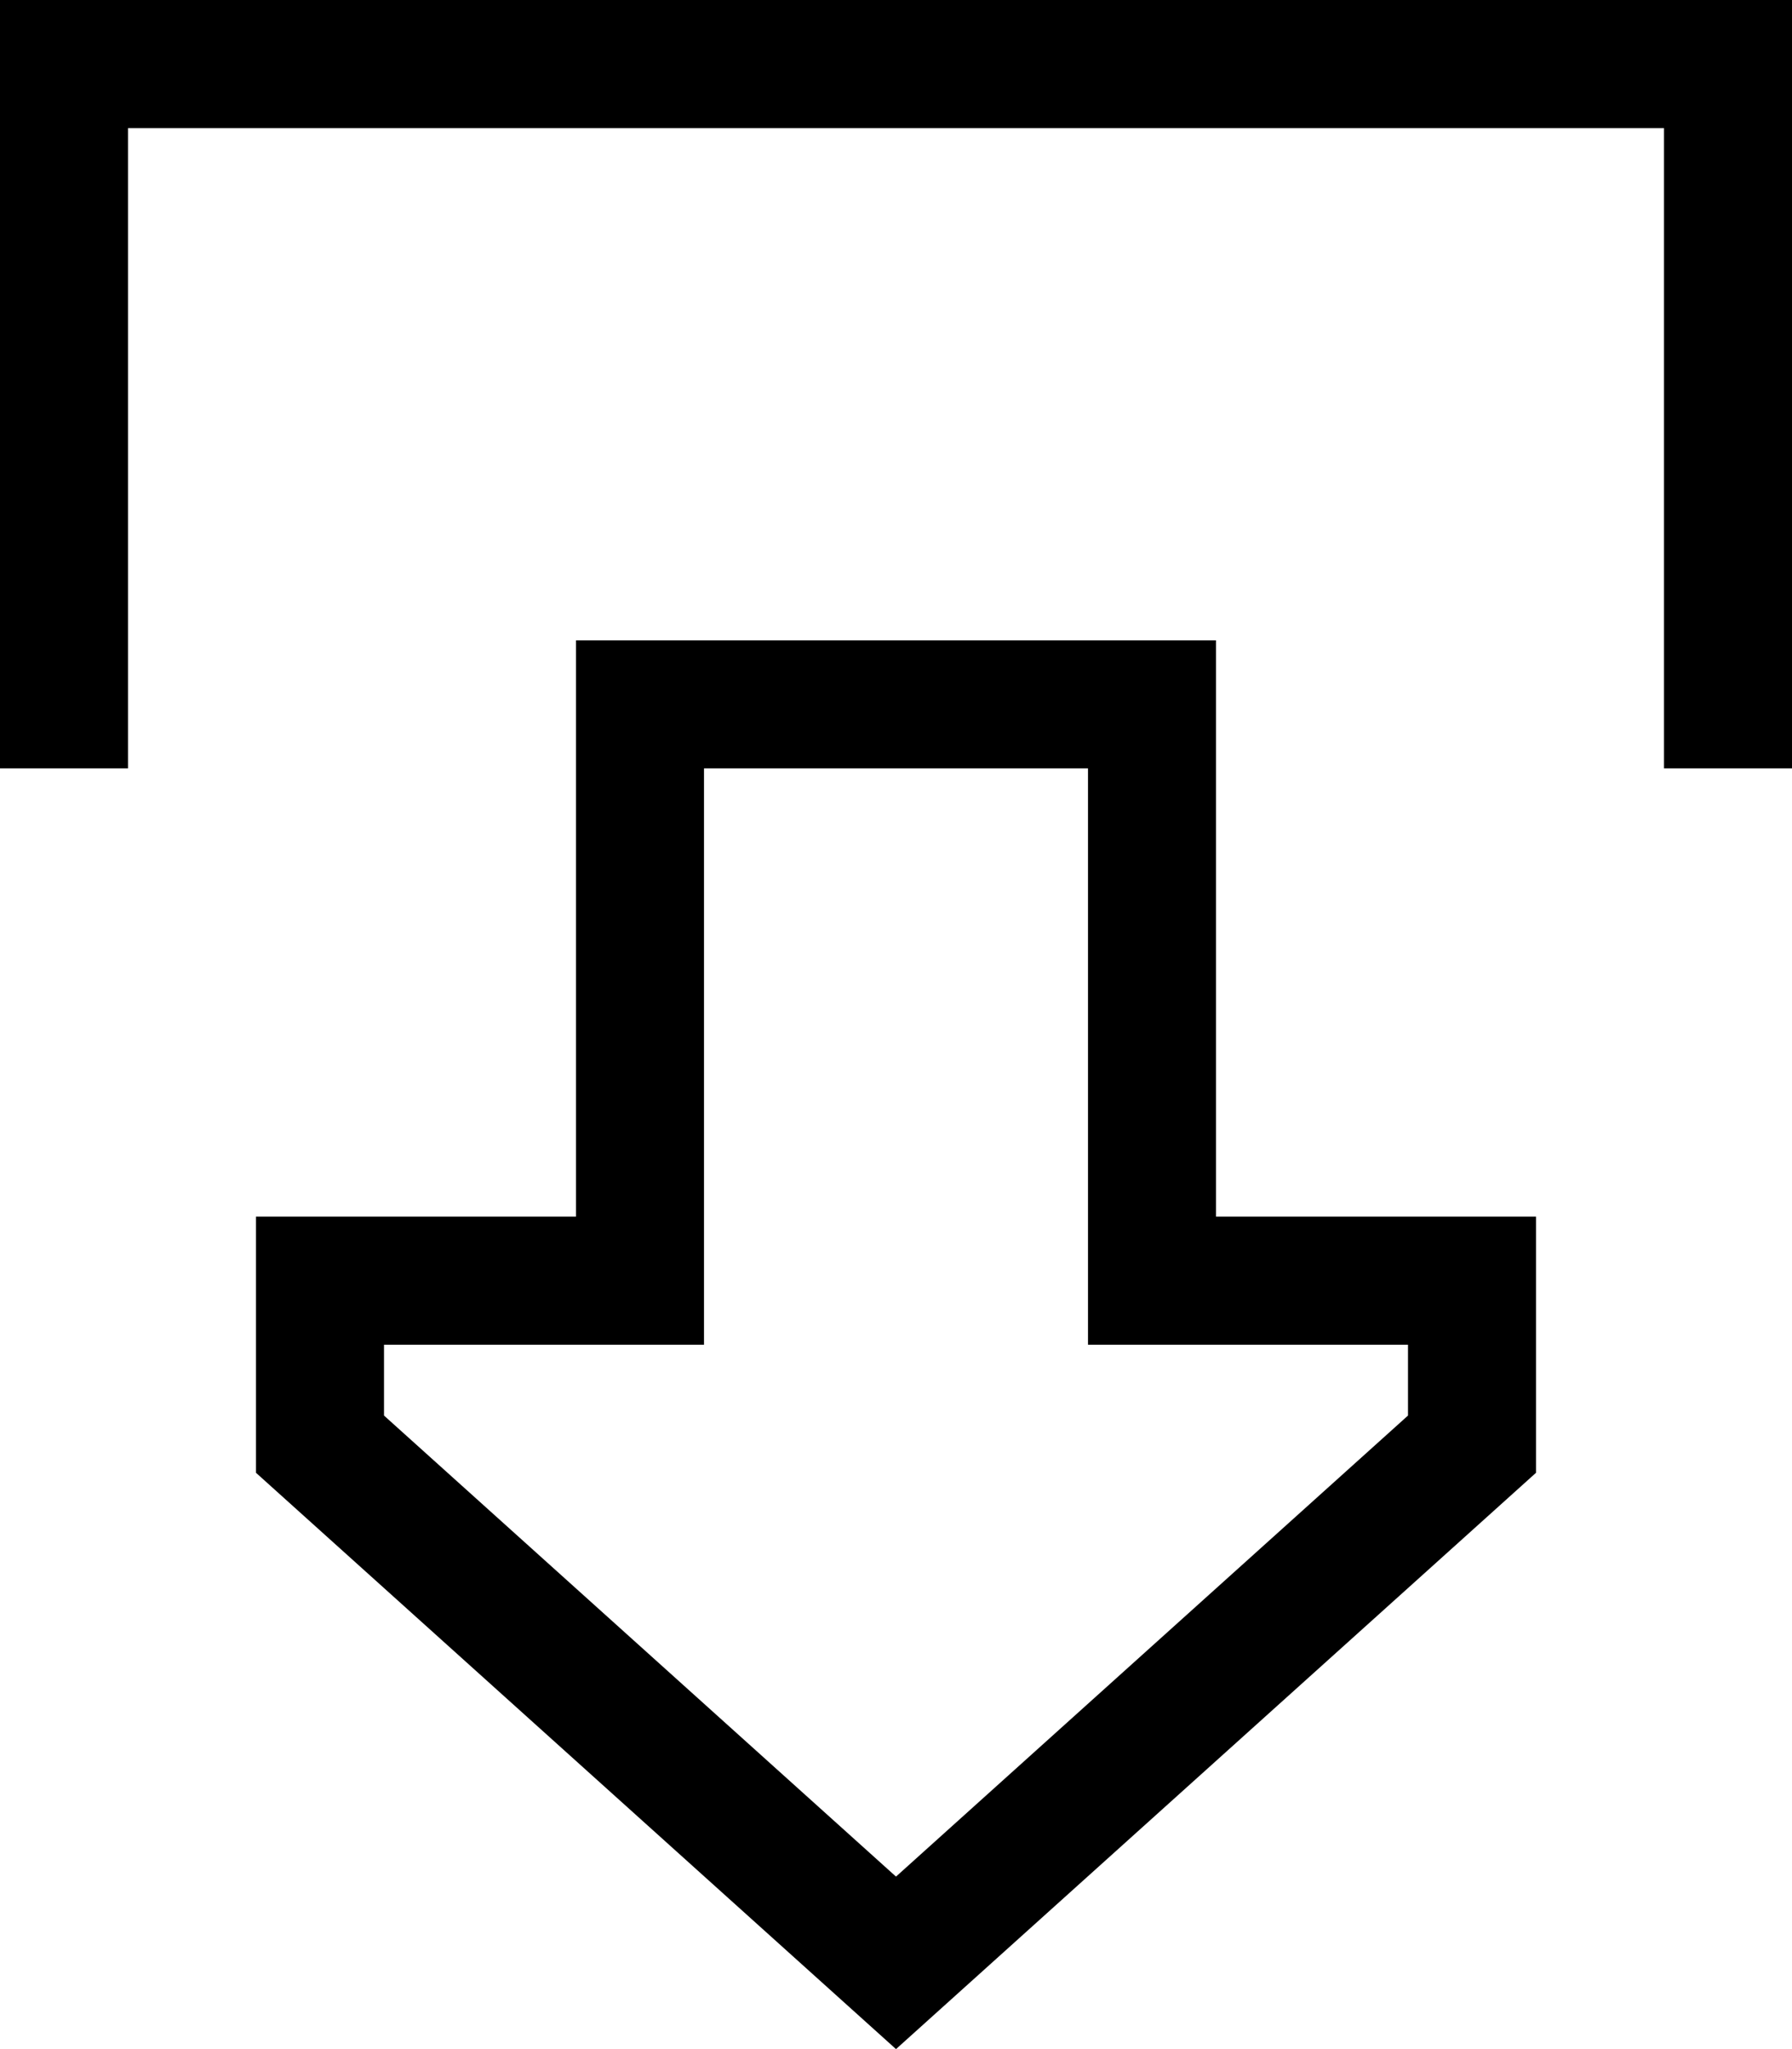
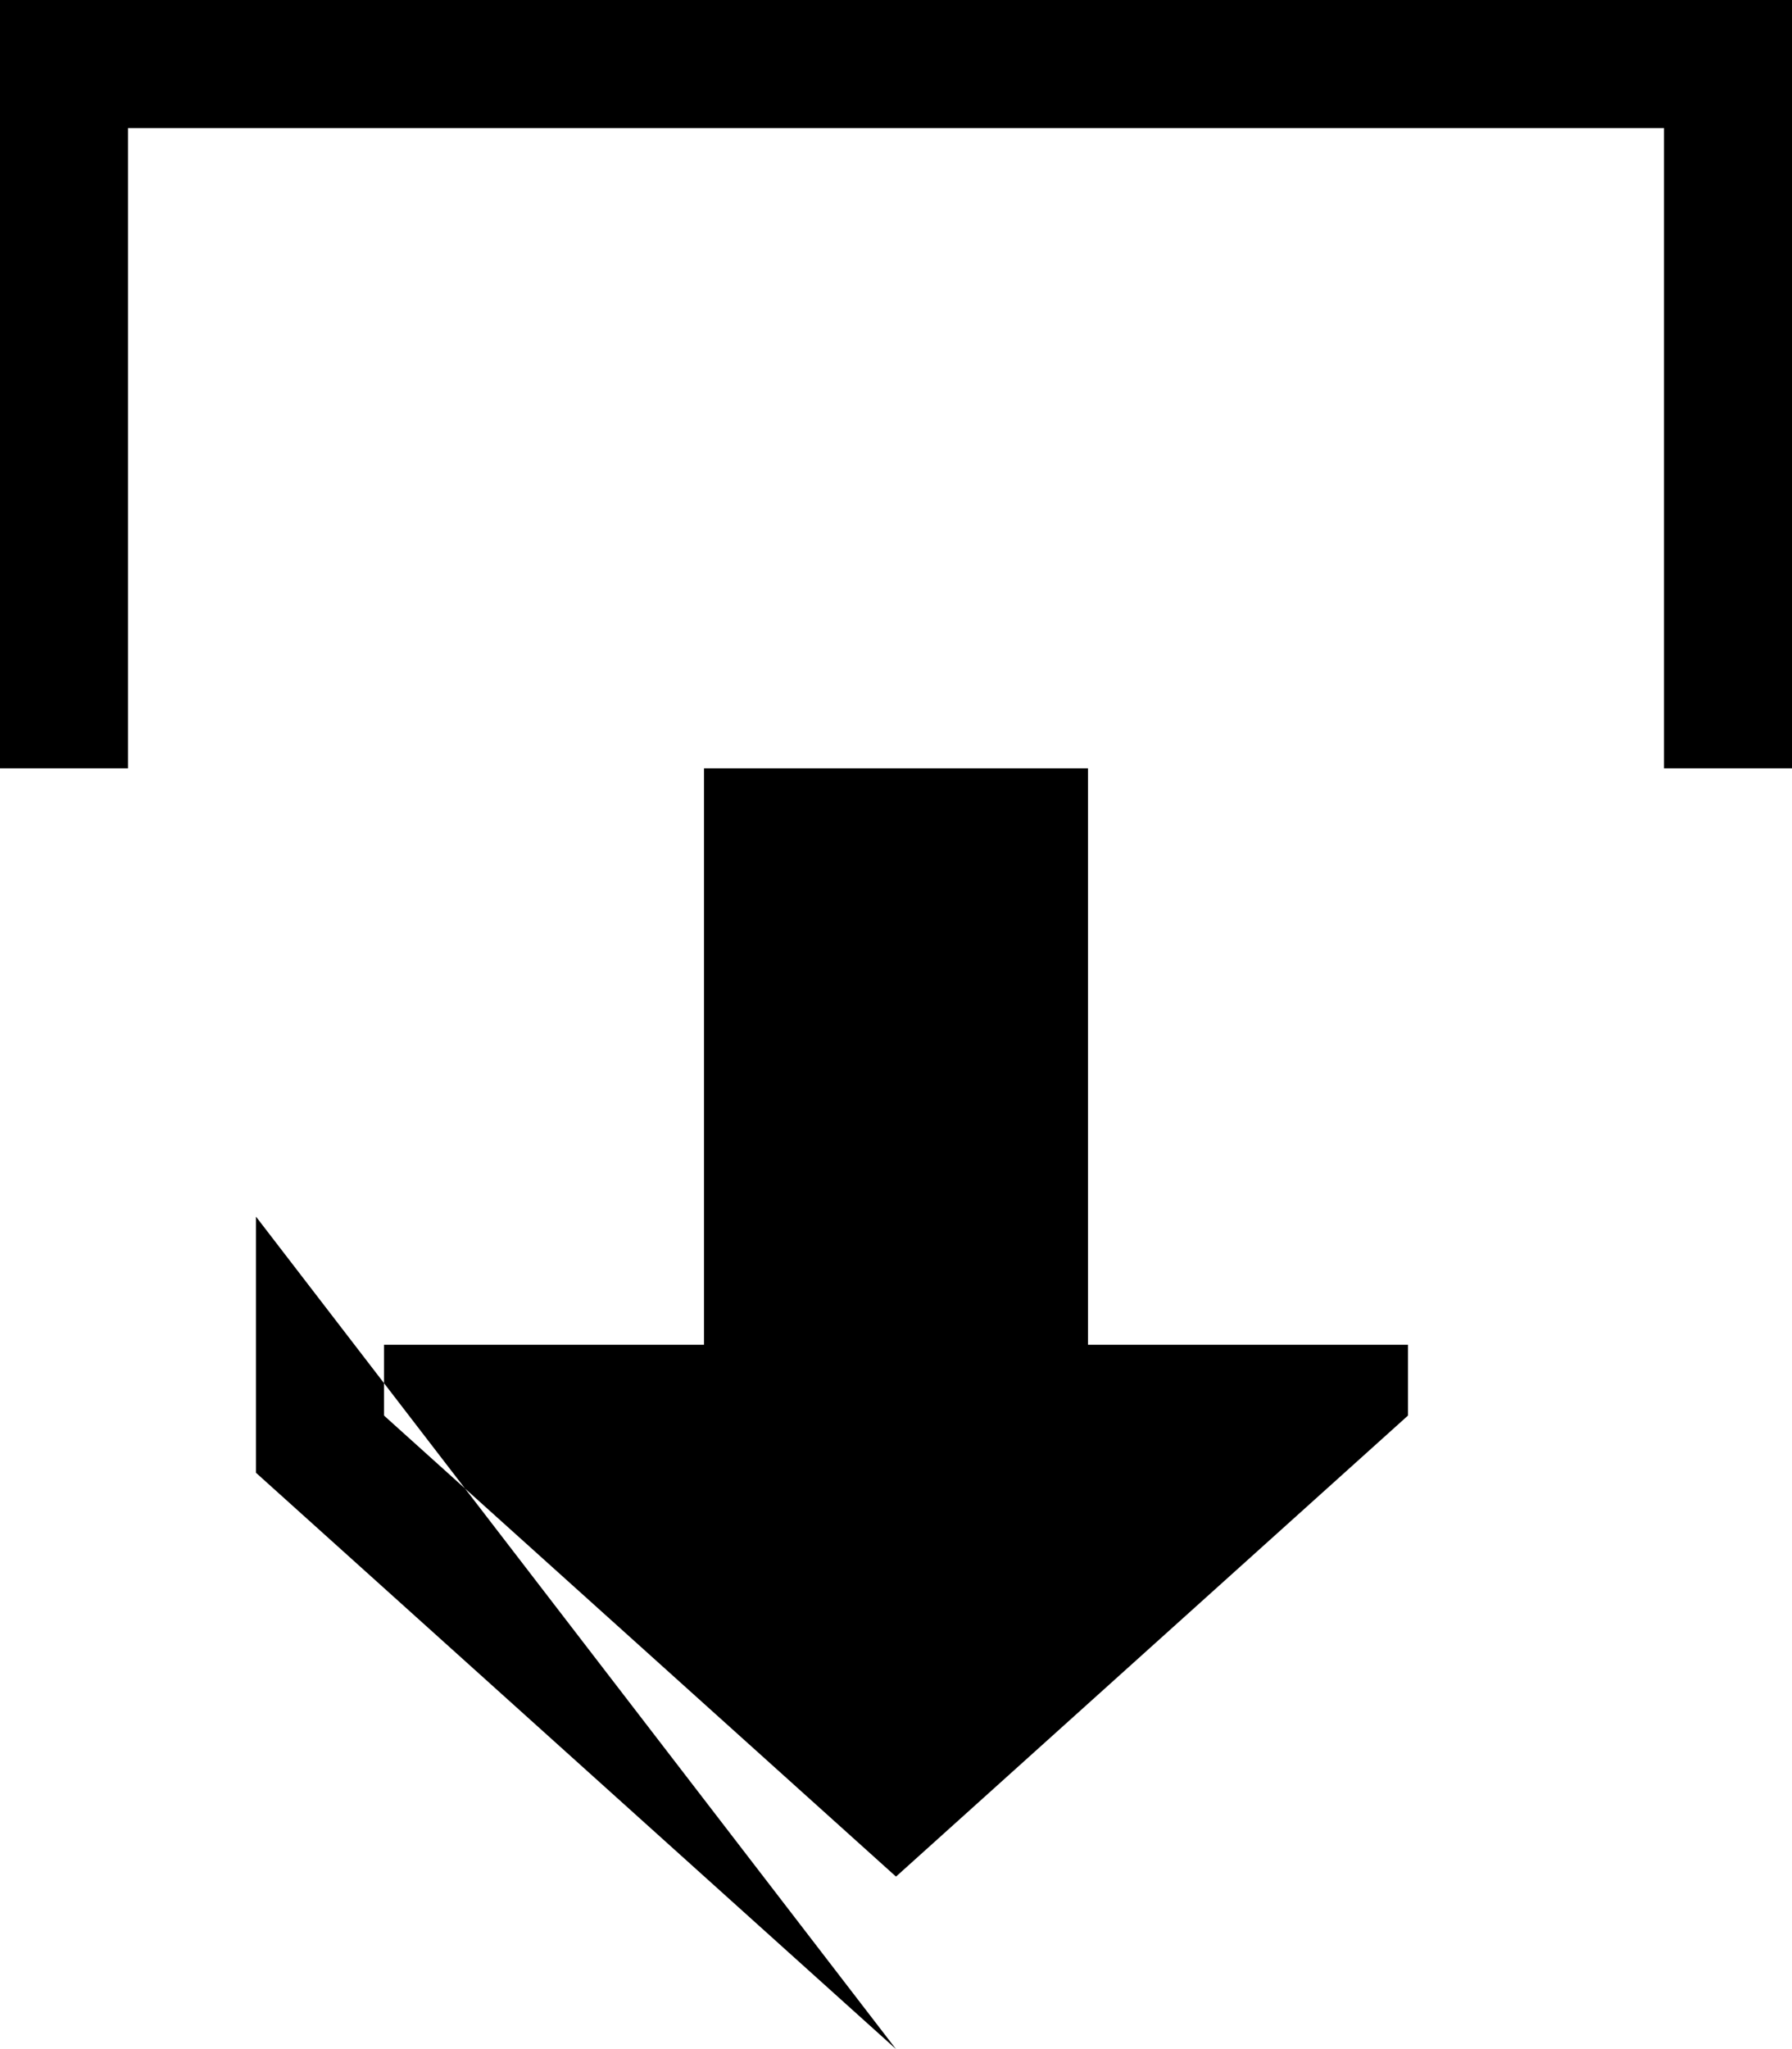
<svg xmlns="http://www.w3.org/2000/svg" viewBox="0 0 448 512">
-   <path d="M176 304l0 32-32 0-48 0 0 17.7L224 468.9 352 353.7l0-17.7-48 0-32 0 0-32 0-112-96 0 0 112zM64 304l32 0 16 0 32 0 0-32 0-80 0-32 32 0 96 0 32 0 0 32 0 80 0 32 32 0 16 0 32 0 0 32 0 32L224 512 64 368l0-32 0-32zM416 176l0-144L32 32l0 144 0 16L0 192l0-16L0 16 0 0 16 0 432 0l16 0 0 16 0 160 0 16-32 0 0-16z" />
+   <path d="M176 304l0 32-32 0-48 0 0 17.7L224 468.9 352 353.7l0-17.7-48 0-32 0 0-32 0-112-96 0 0 112zM64 304L224 512 64 368l0-32 0-32zM416 176l0-144L32 32l0 144 0 16L0 192l0-16L0 16 0 0 16 0 432 0l16 0 0 16 0 160 0 16-32 0 0-16z" />
</svg>